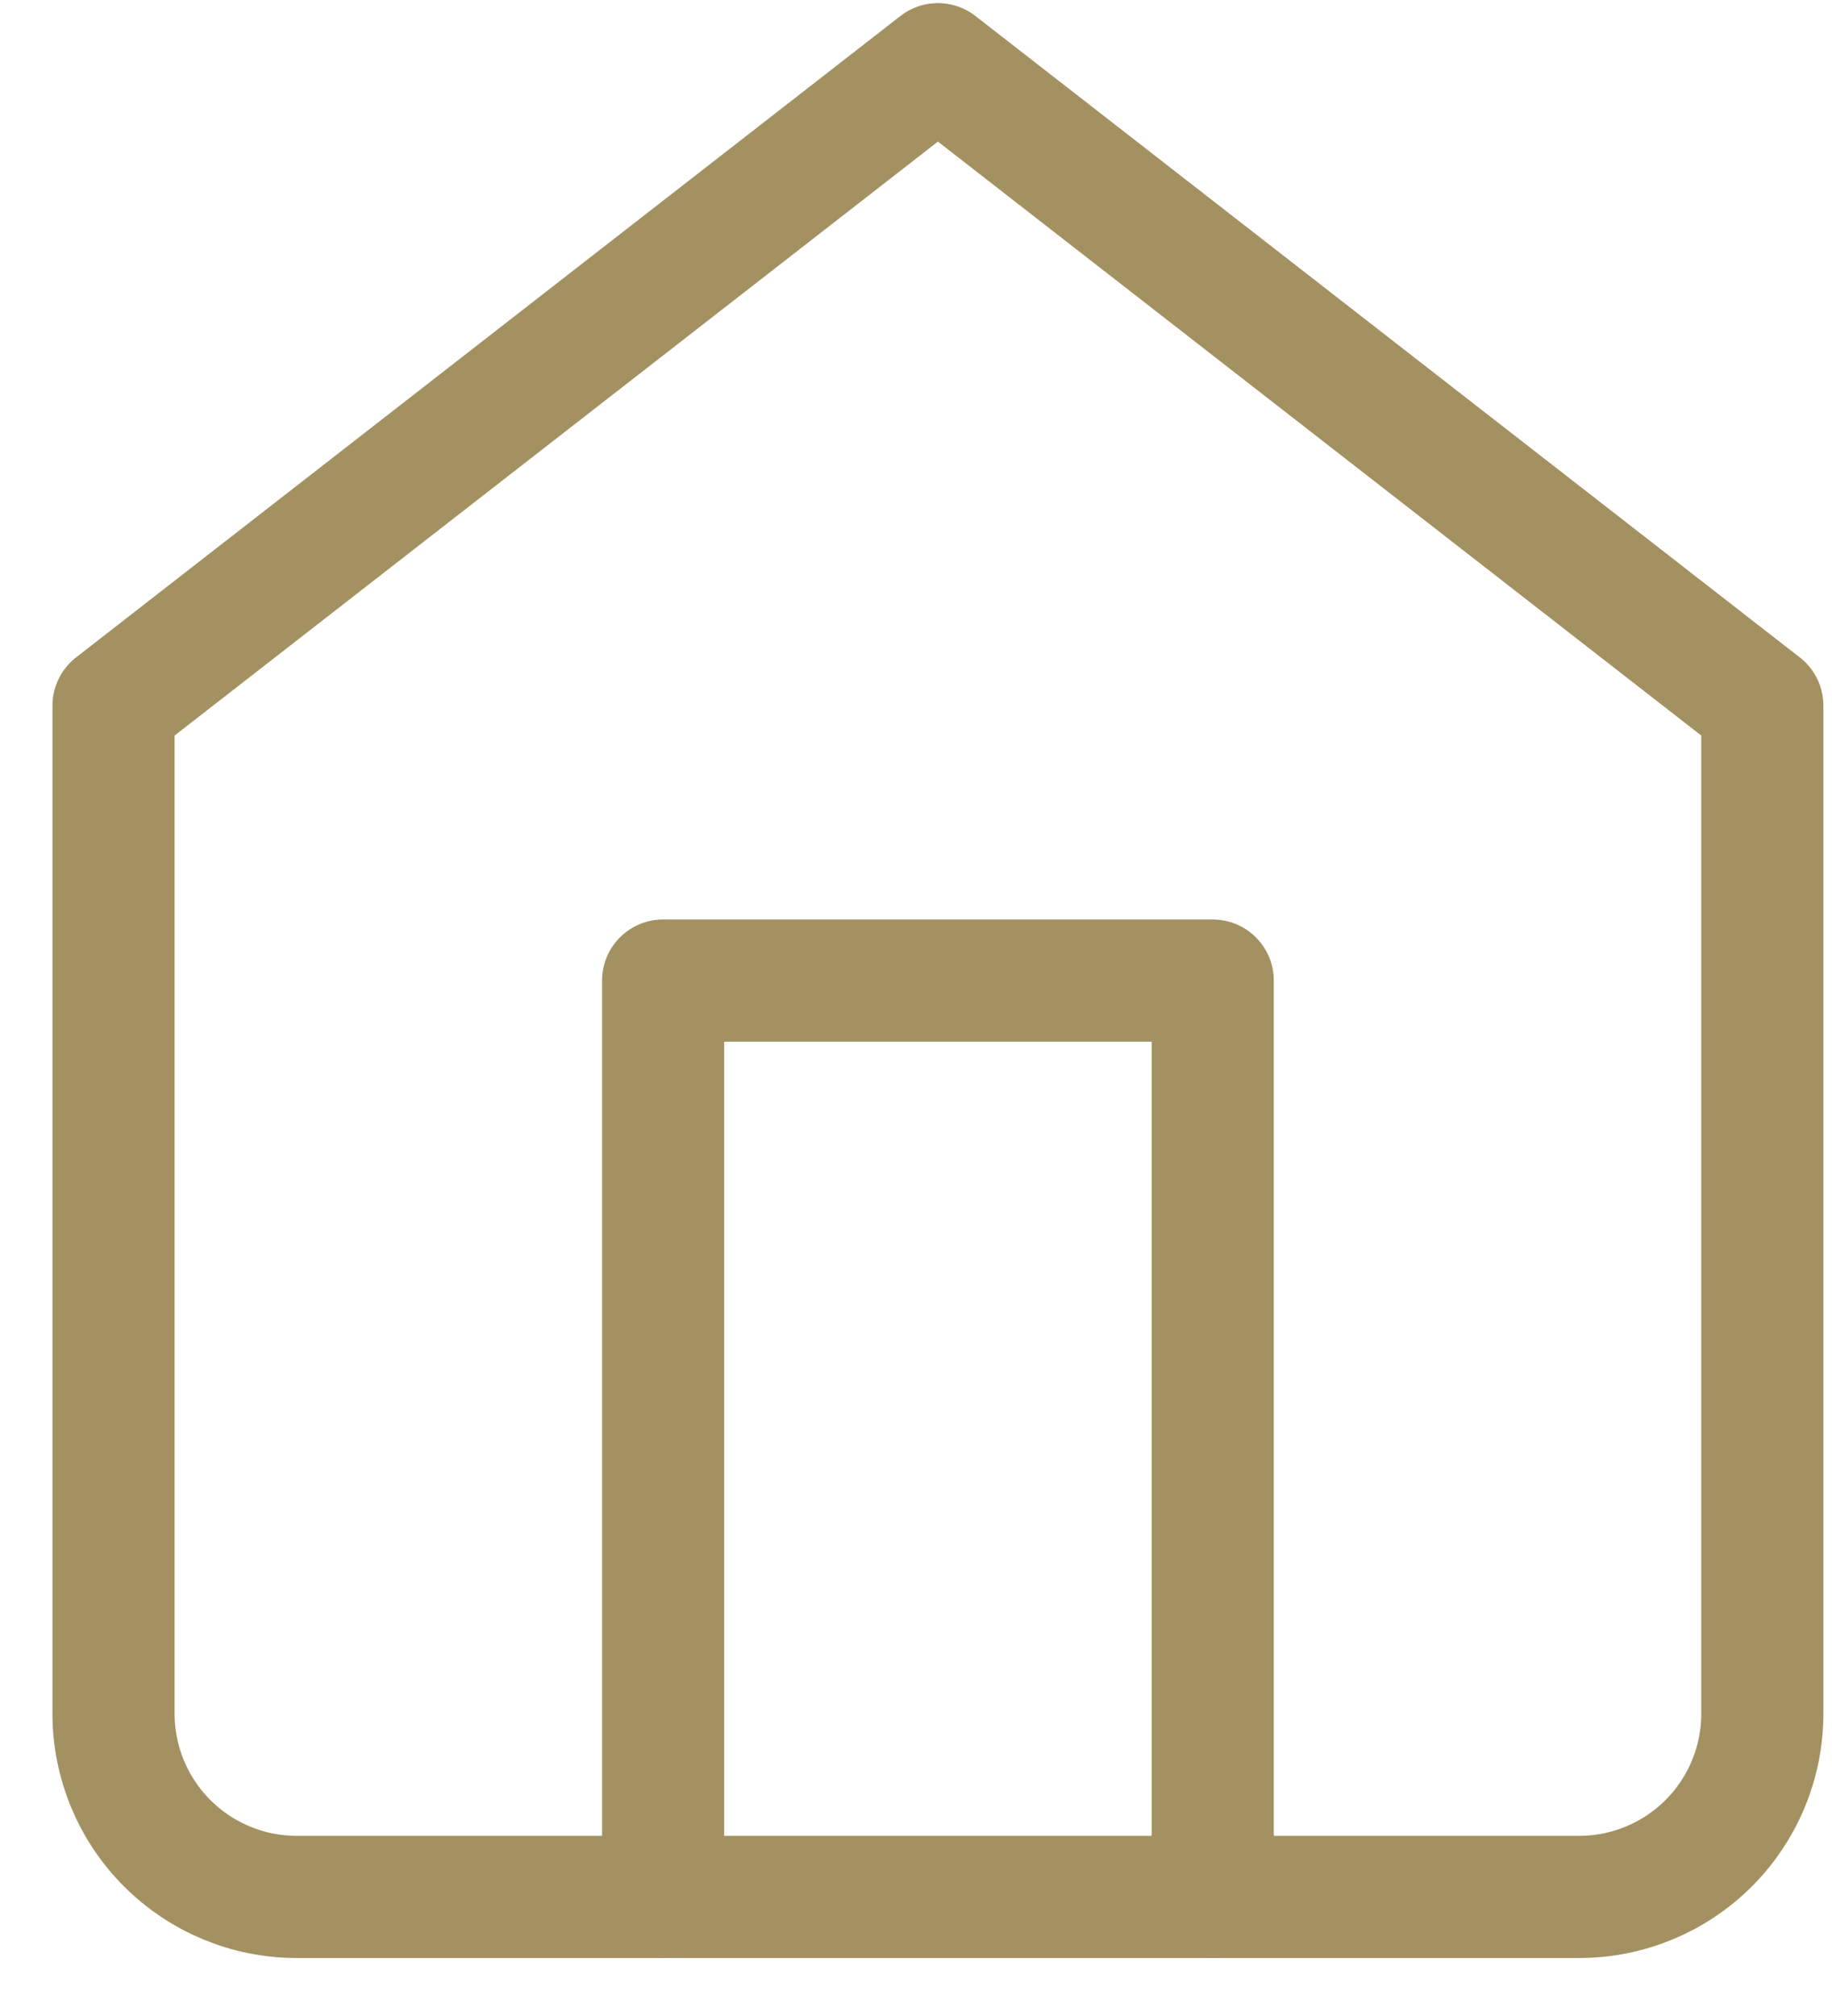
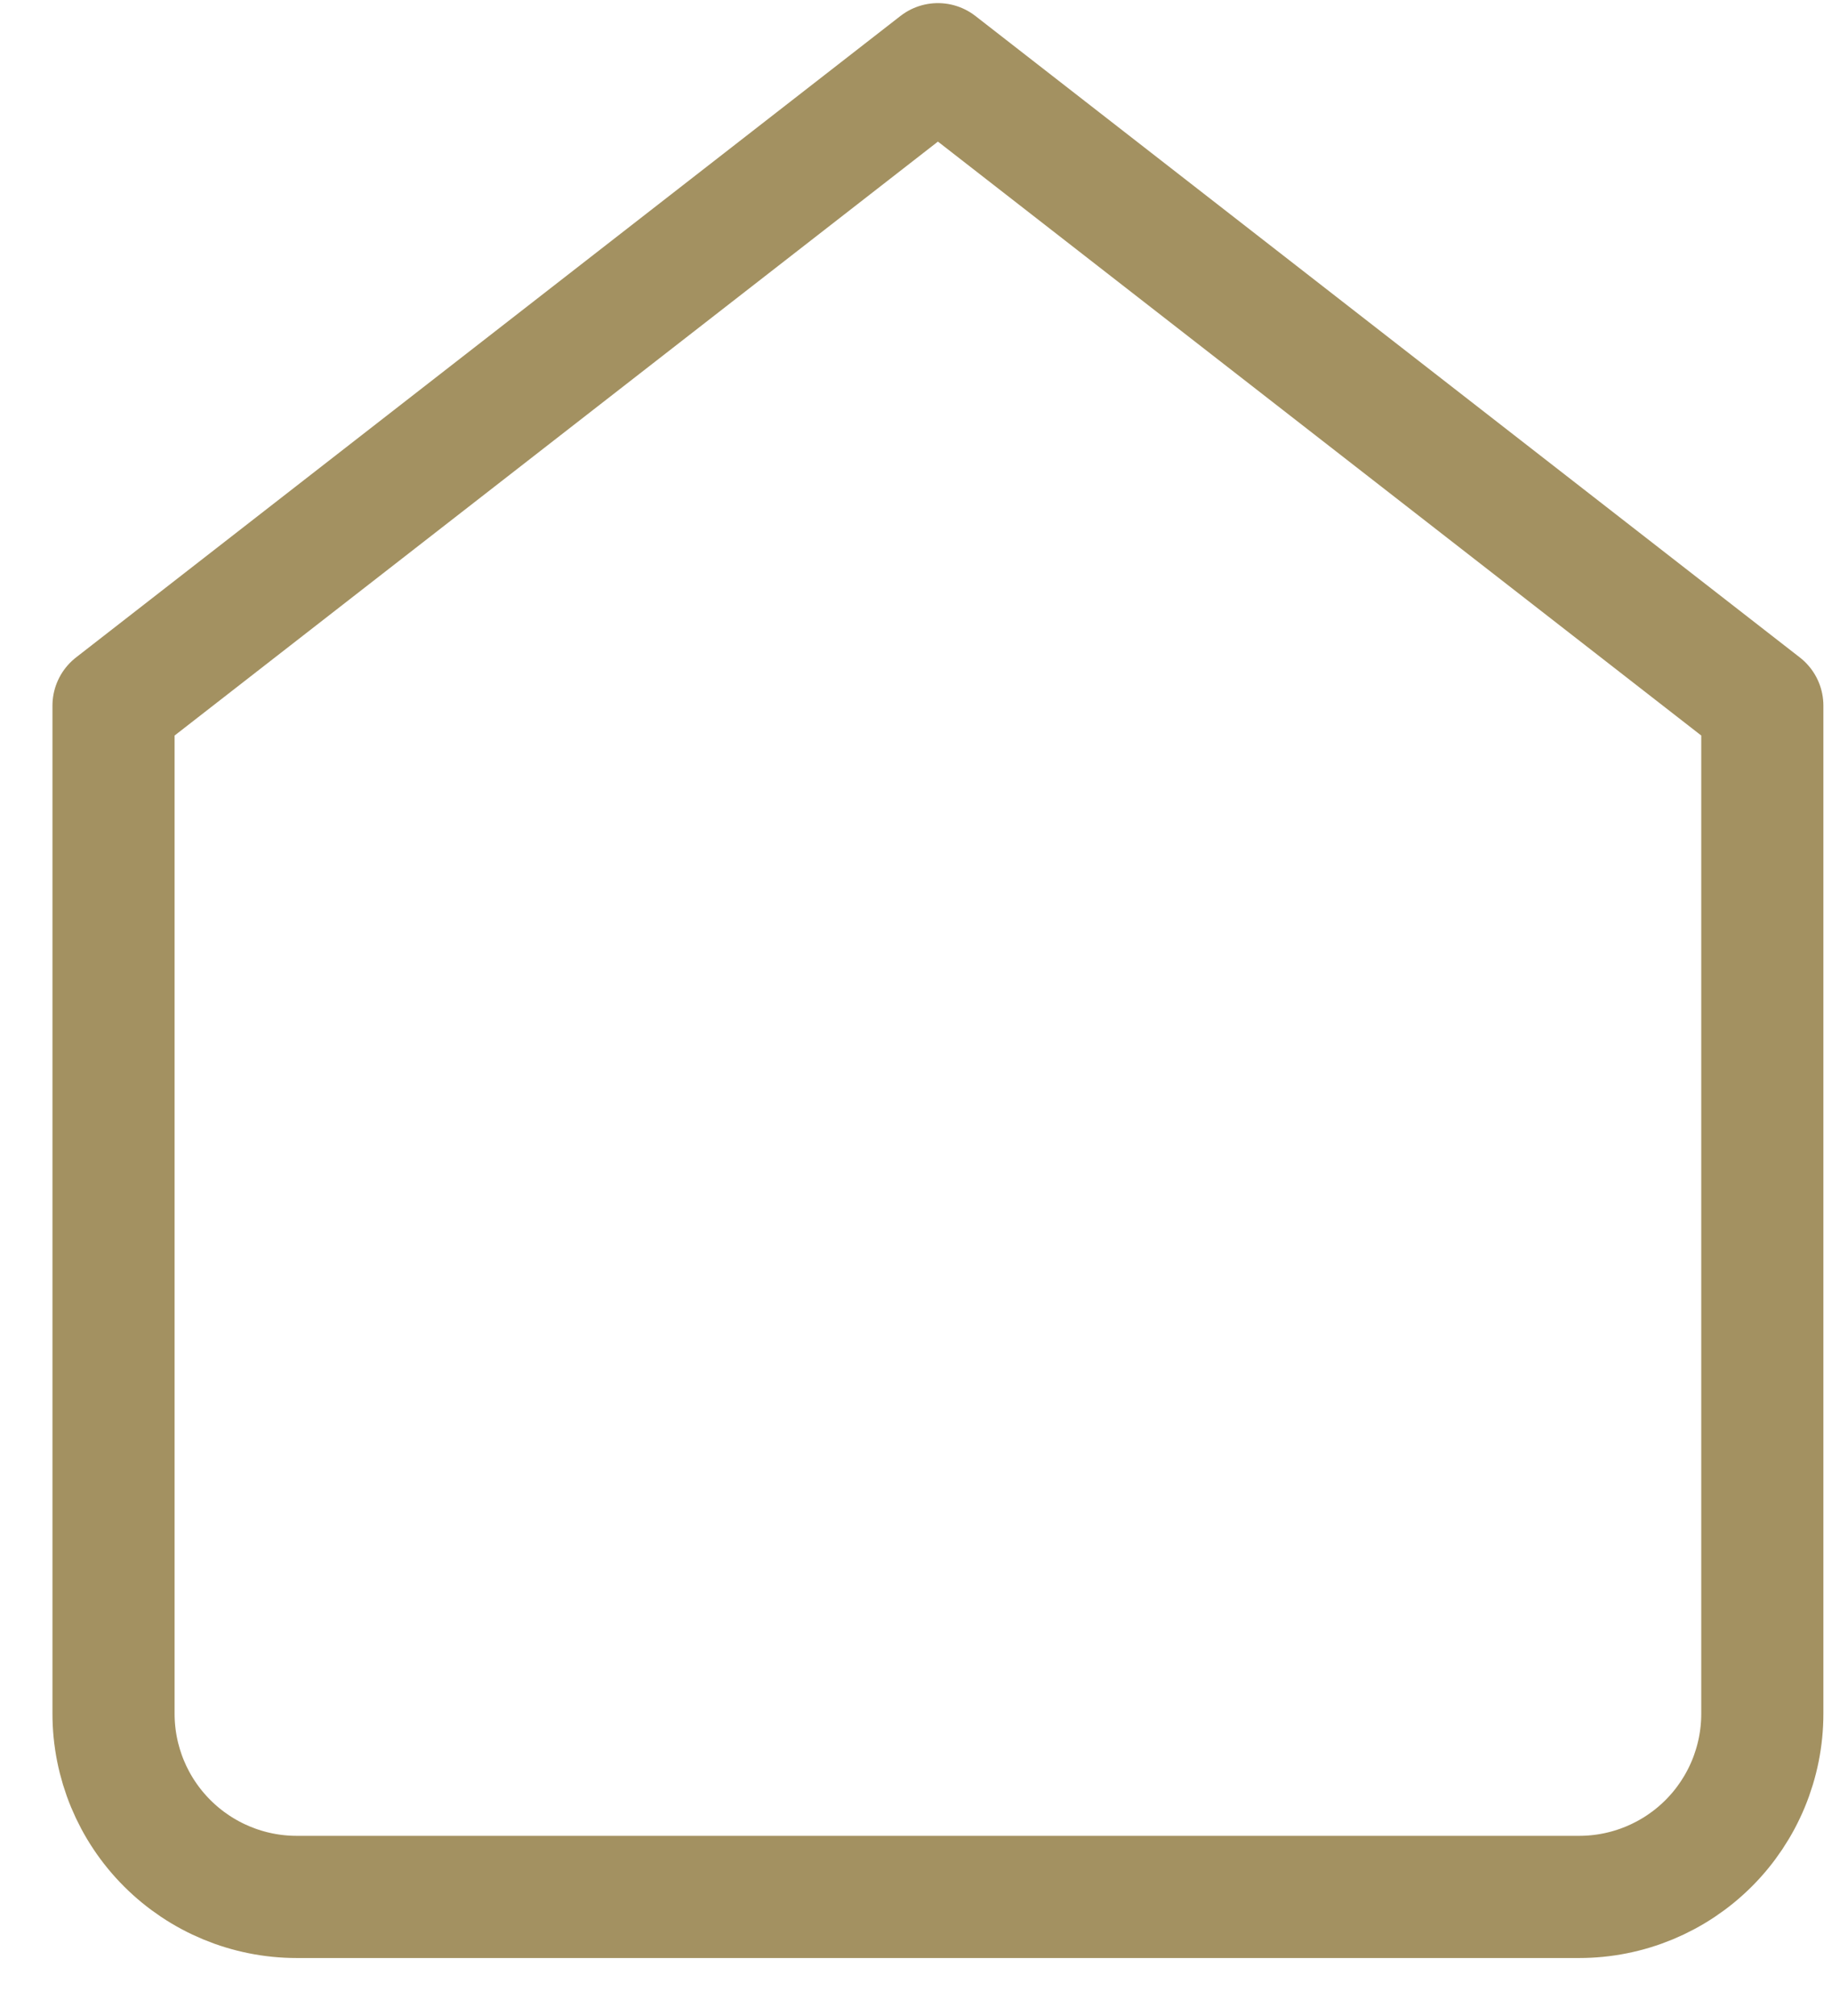
<svg xmlns="http://www.w3.org/2000/svg" width="30" height="33" viewBox="0 0 30 33" fill="none">
  <path d="M1.859 11.551L15.359 1.051L28.859 11.551V28.051C28.859 28.847 28.543 29.61 27.981 30.172C27.418 30.735 26.655 31.051 25.859 31.051H4.859C4.064 31.051 3.301 30.735 2.738 30.172C2.175 29.61 1.859 28.847 1.859 28.051V11.551Z" stroke="#A39161" stroke-width="2" stroke-linecap="round" stroke-linejoin="round" />
-   <path d="M10.859 31.051V16.051H19.859V31.051" stroke="#A39161" stroke-width="2" stroke-linecap="round" stroke-linejoin="round" />
</svg>